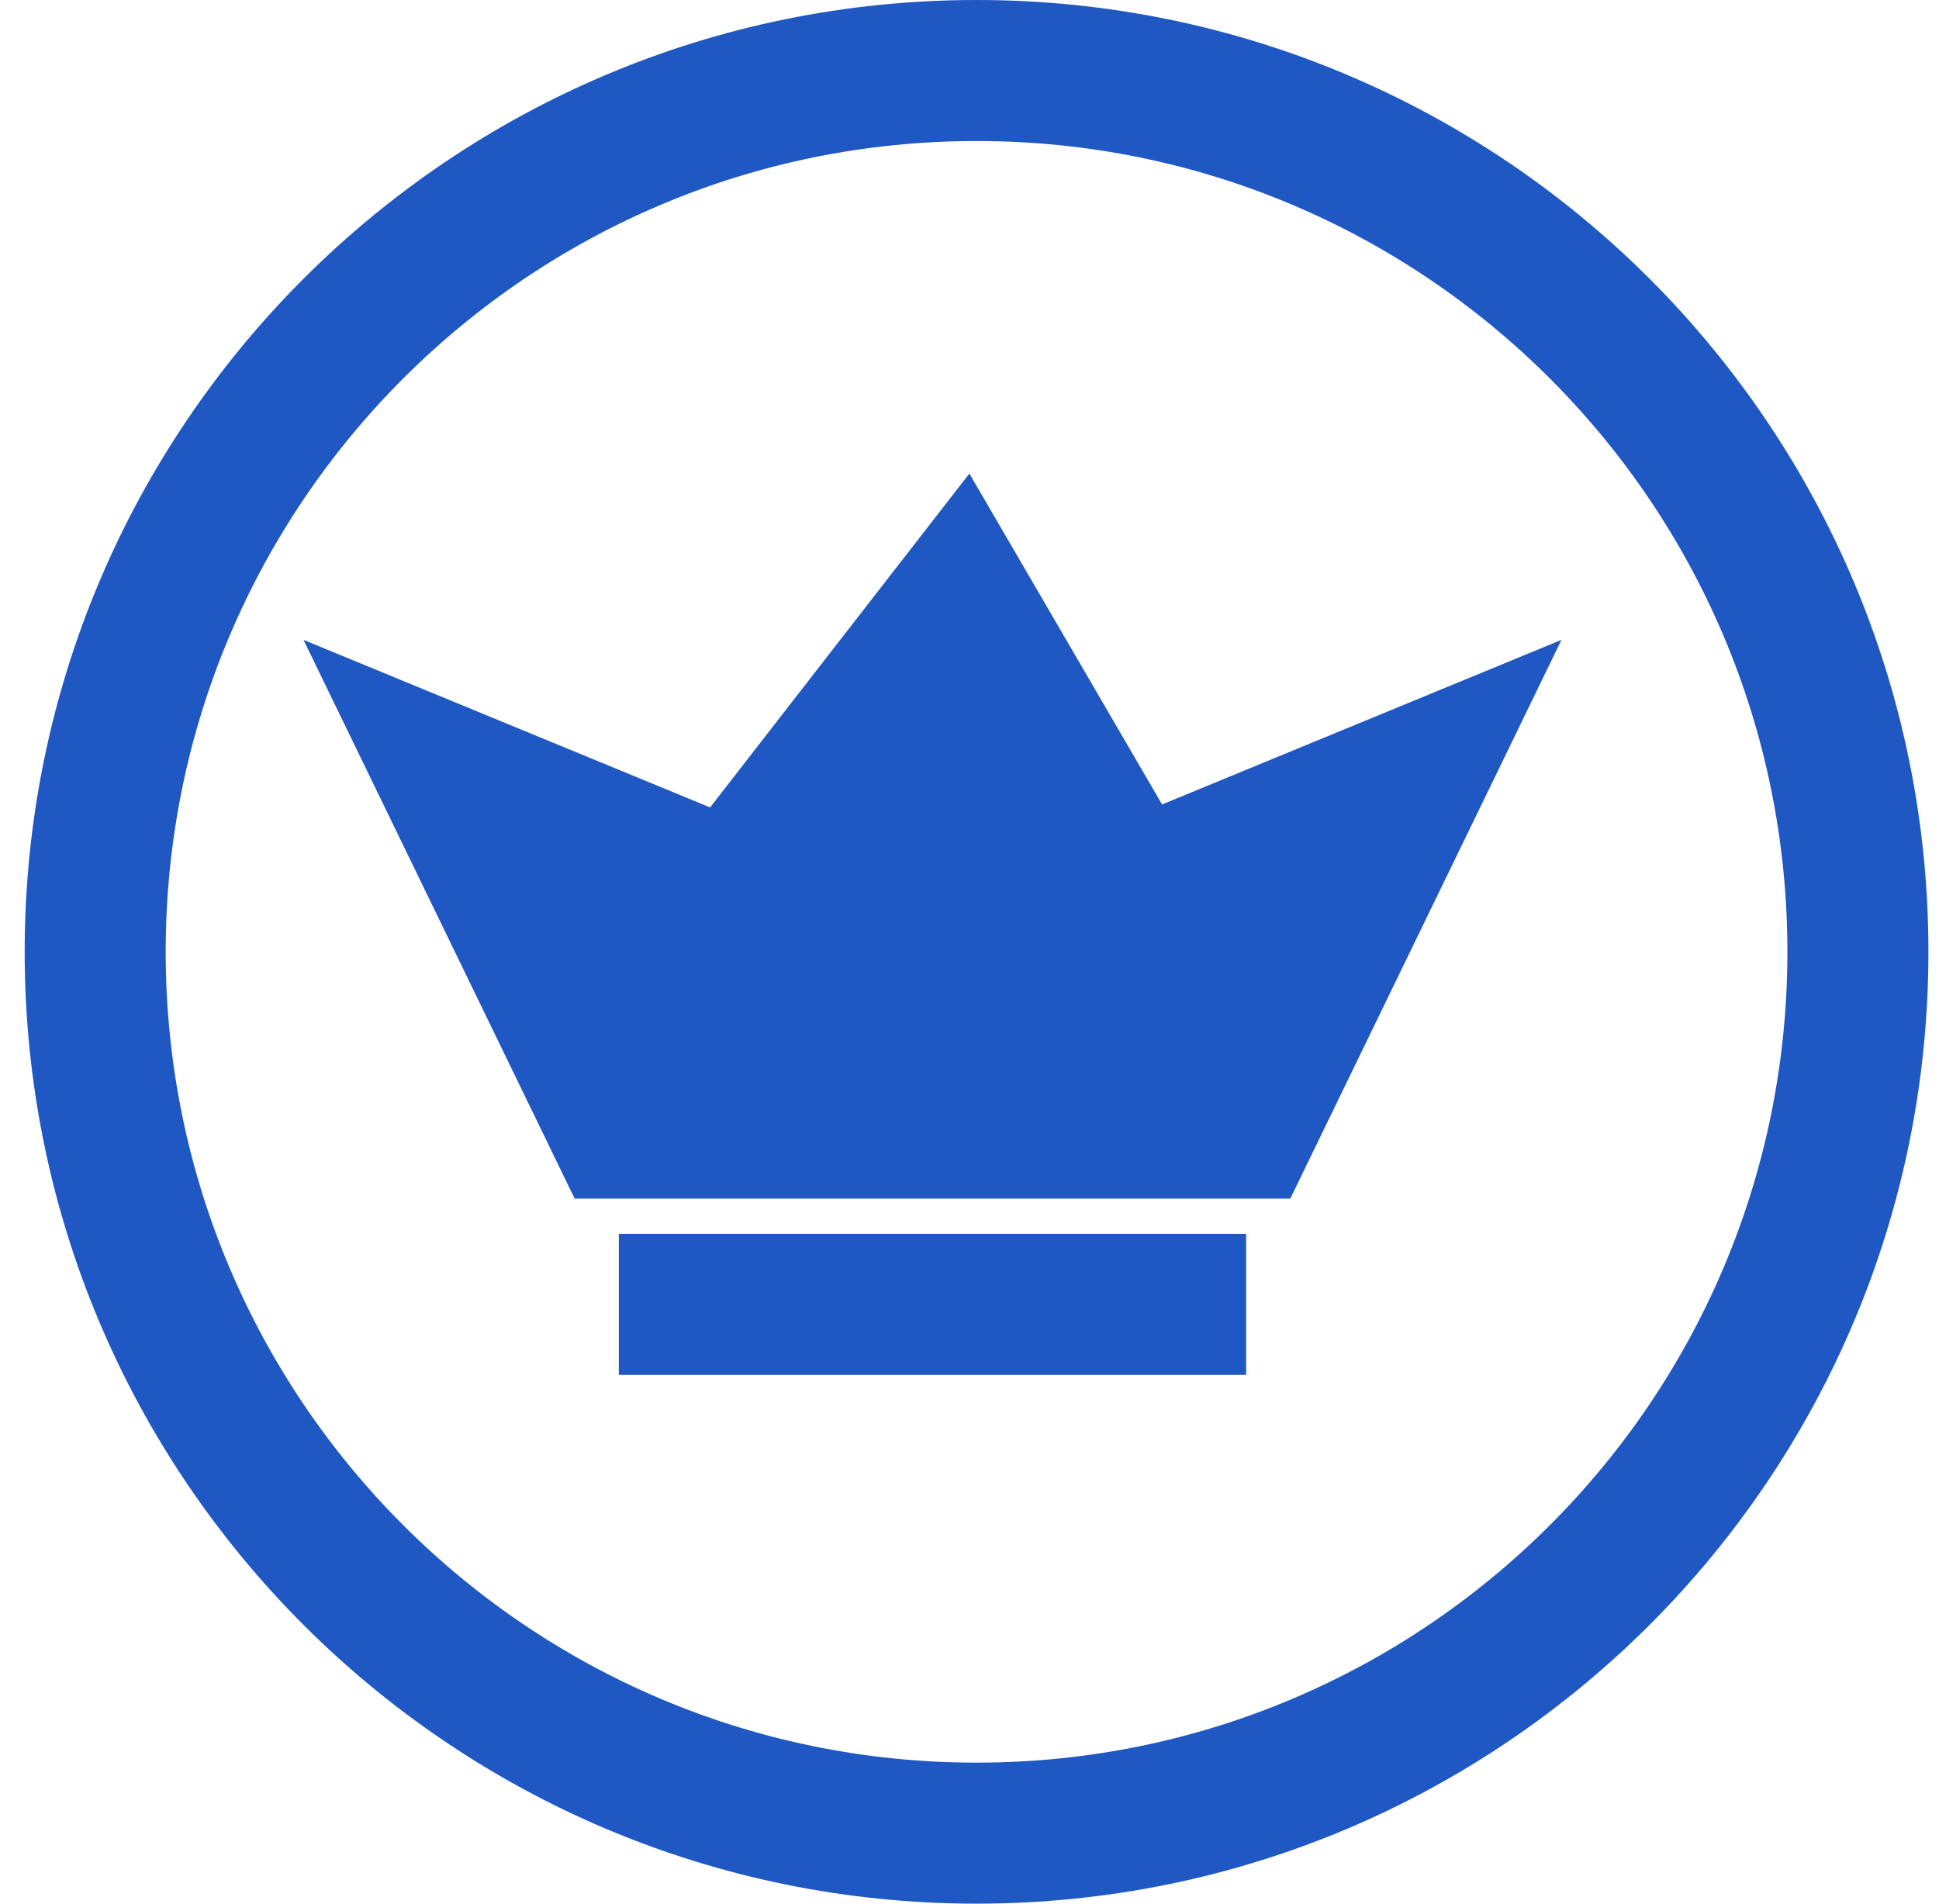
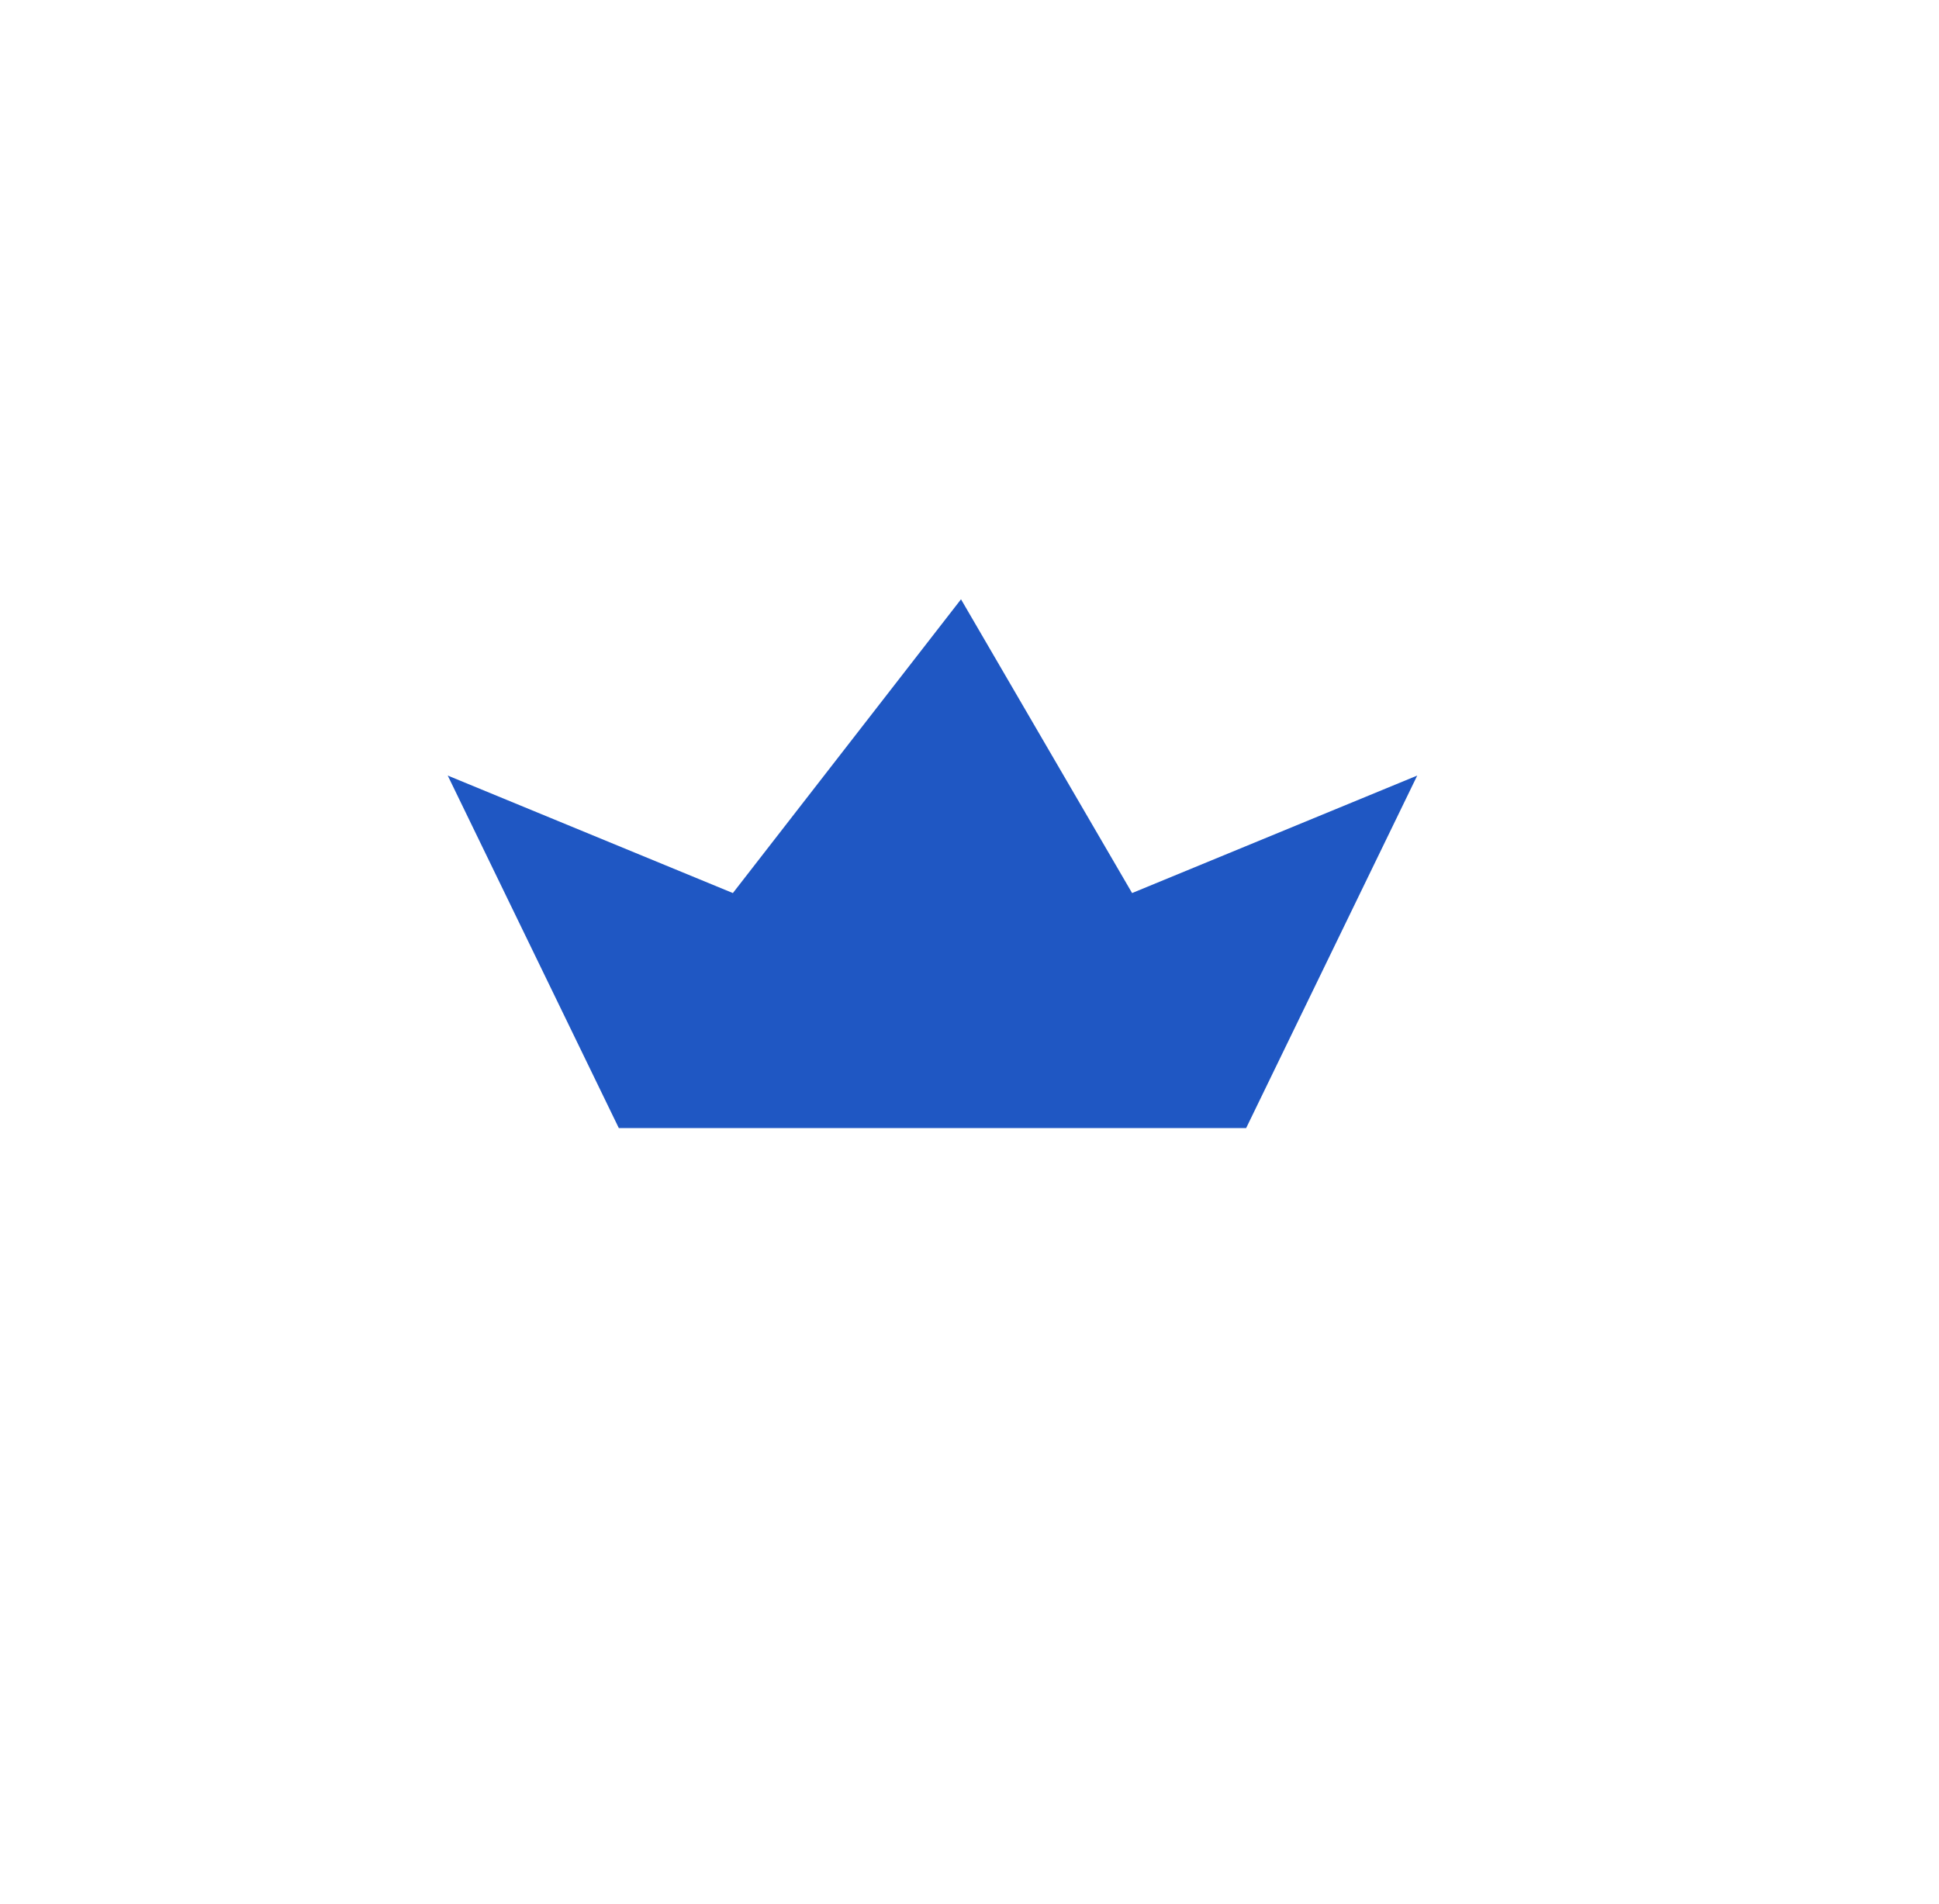
<svg xmlns="http://www.w3.org/2000/svg" width="55" height="54" viewBox="0 0 55 54" fill="none">
  <path d="M12.7 22L17.553 32H35.347L40.2 22L32.112 25.333L27.259 17L20.788 25.333L12.7 22Z" fill="#1F57C3" />
-   <path d="M17.553 37H35.347M52.7 27C52.7 40.807 41.507 52 27.7 52C13.893 52 2.7 40.807 2.7 27C2.7 13.193 13.893 2 27.7 2C41.507 2 52.7 13.193 52.7 27ZM17.553 32L12.7 22L20.788 25.333L27.259 17L32.112 25.333L40.2 22L35.347 32H17.553Z" stroke="#1F57C3" stroke-width="4" />
</svg>